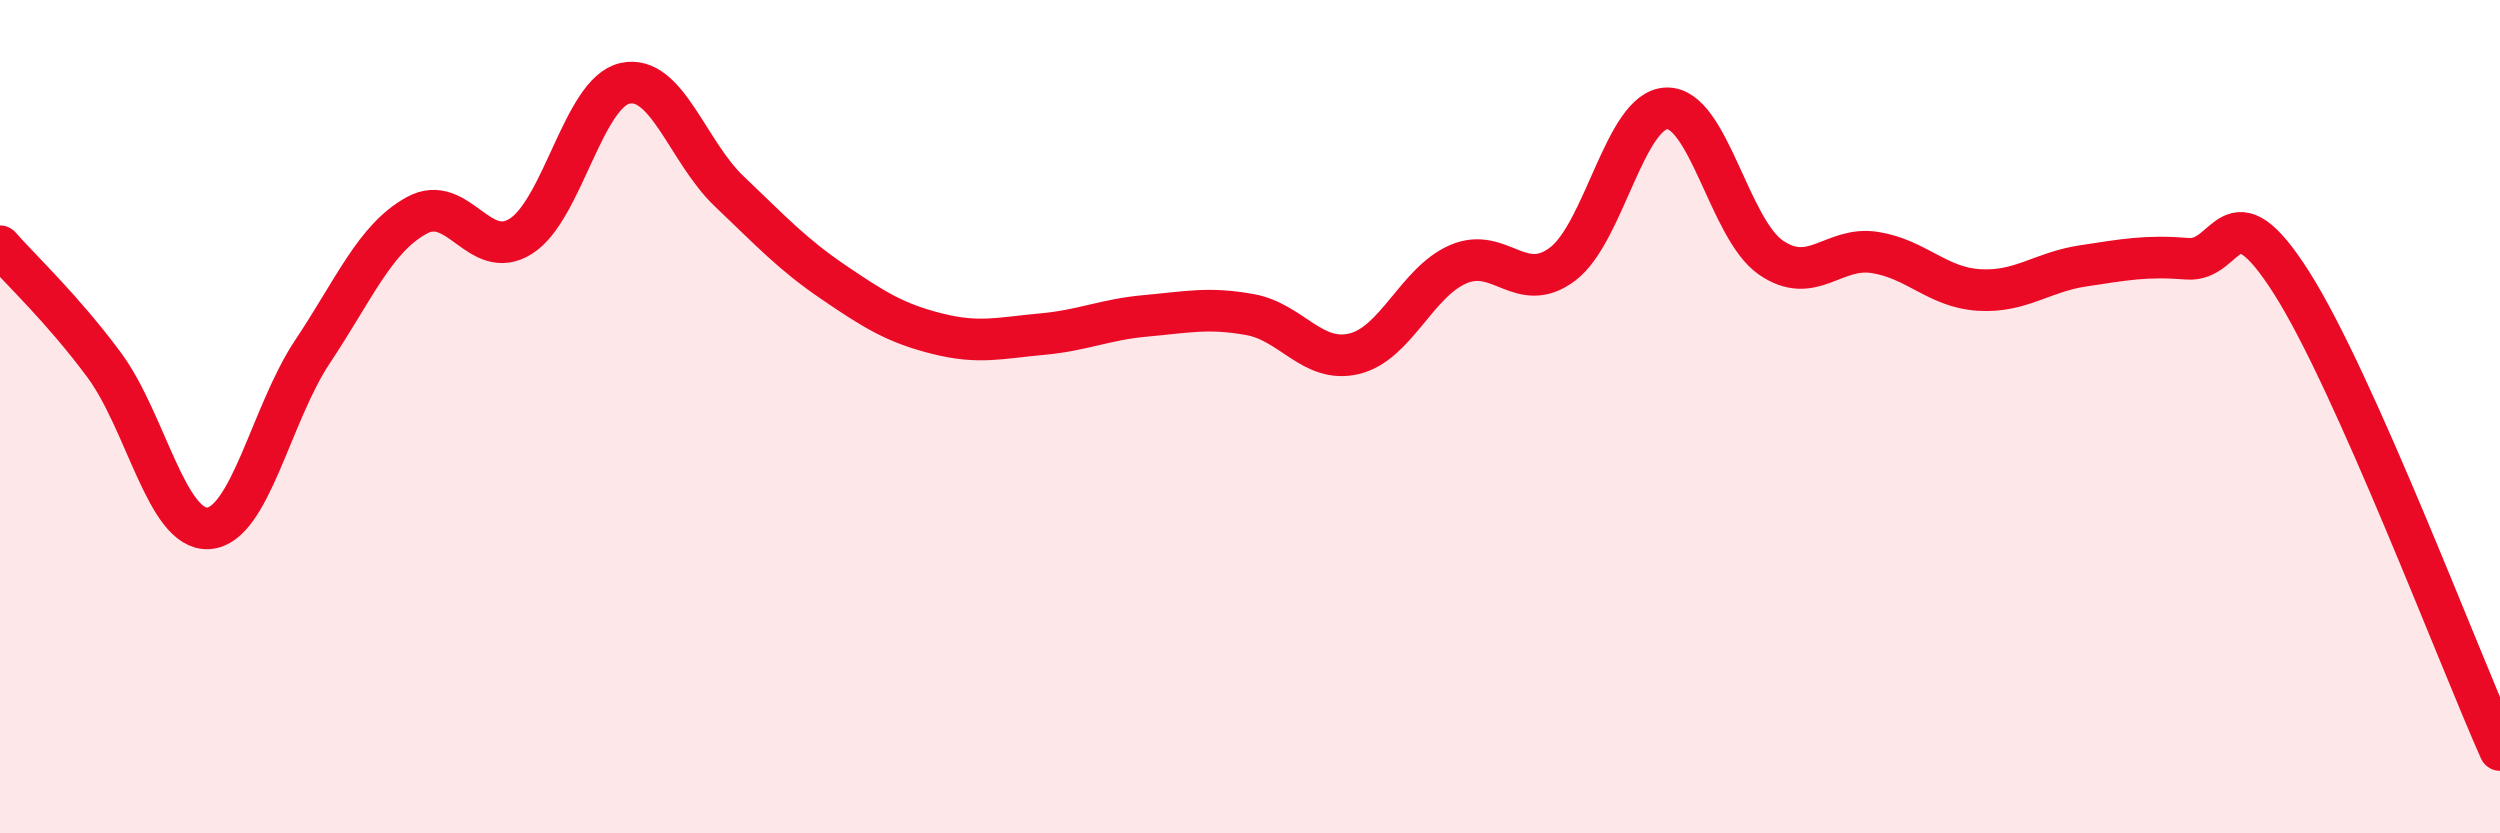
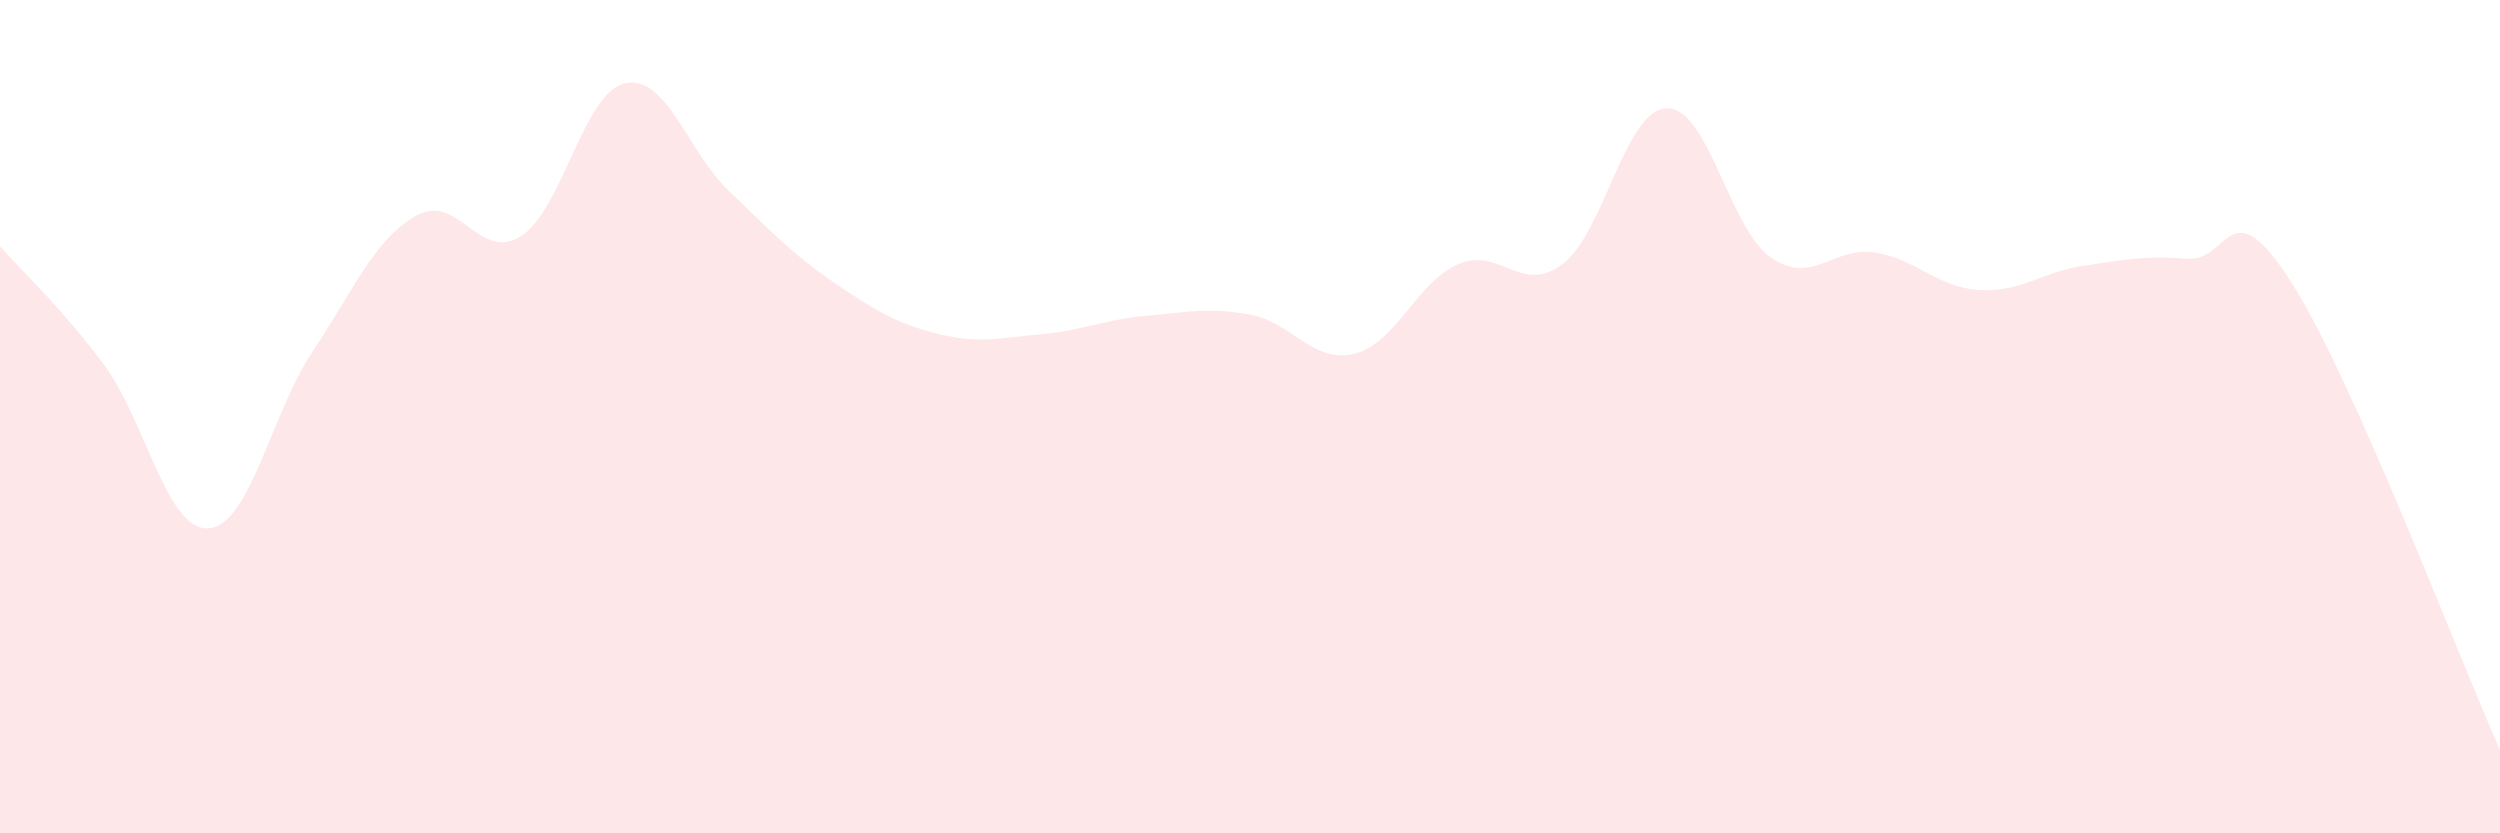
<svg xmlns="http://www.w3.org/2000/svg" width="60" height="20" viewBox="0 0 60 20">
-   <path d="M 0,5.91 C 0.5,6.48 1.5,7.41 2.5,8.76 C 3.5,10.11 4,12.74 5,12.68 C 6,12.62 6.5,9.94 7.5,8.44 C 8.5,6.94 9,5.72 10,5.17 C 11,4.62 11.5,6.3 12.5,5.67 C 13.5,5.04 14,2.22 15,2 C 16,1.78 16.5,3.64 17.5,4.59 C 18.5,5.54 19,6.09 20,6.77 C 21,7.45 21.5,7.76 22.5,8.01 C 23.5,8.26 24,8.11 25,8.02 C 26,7.93 26.5,7.67 27.5,7.58 C 28.5,7.49 29,7.37 30,7.55 C 31,7.73 31.5,8.73 32.5,8.49 C 33.5,8.25 34,6.77 35,6.34 C 36,5.91 36.5,7.09 37.5,6.34 C 38.5,5.59 39,2.63 40,2.6 C 41,2.57 41.5,5.49 42.5,6.18 C 43.5,6.87 44,5.9 45,6.06 C 46,6.22 46.5,6.9 47.5,6.96 C 48.5,7.02 49,6.53 50,6.38 C 51,6.23 51.5,6.13 52.5,6.21 C 53.5,6.29 53.5,4.43 55,6.79 C 56.5,9.15 59,15.76 60,18L60 20L0 20Z" fill="#EB0A25" opacity="0.1" stroke-linecap="round" stroke-linejoin="round" />
-   <path d="M 0,5.91 C 0.5,6.48 1.5,7.41 2.5,8.76 C 3.5,10.11 4,12.74 5,12.68 C 6,12.62 6.5,9.94 7.5,8.44 C 8.5,6.94 9,5.72 10,5.17 C 11,4.62 11.5,6.3 12.5,5.67 C 13.5,5.04 14,2.22 15,2 C 16,1.78 16.5,3.64 17.5,4.59 C 18.5,5.54 19,6.09 20,6.77 C 21,7.45 21.5,7.76 22.5,8.01 C 23.5,8.26 24,8.11 25,8.02 C 26,7.93 26.5,7.67 27.5,7.58 C 28.5,7.49 29,7.37 30,7.55 C 31,7.73 31.5,8.73 32.5,8.49 C 33.5,8.25 34,6.77 35,6.34 C 36,5.91 36.5,7.09 37.5,6.34 C 38.5,5.59 39,2.63 40,2.6 C 41,2.57 41.5,5.49 42.5,6.18 C 43.5,6.87 44,5.9 45,6.06 C 46,6.22 46.5,6.9 47.5,6.96 C 48.5,7.02 49,6.53 50,6.38 C 51,6.23 51.5,6.13 52.5,6.21 C 53.5,6.29 53.5,4.43 55,6.79 C 56.5,9.15 59,15.76 60,18" stroke="#EB0A25" stroke-width="1" fill="none" stroke-linecap="round" stroke-linejoin="round" />
+   <path d="M 0,5.91 C 0.5,6.48 1.5,7.41 2.5,8.76 C 3.5,10.11 4,12.74 5,12.68 C 6,12.62 6.5,9.94 7.5,8.44 C 8.5,6.94 9,5.72 10,5.17 C 11,4.62 11.5,6.3 12.5,5.67 C 13.5,5.04 14,2.22 15,2 C 16,1.78 16.5,3.64 17.5,4.59 C 18.5,5.54 19,6.09 20,6.77 C 21,7.45 21.5,7.76 22.5,8.01 C 23.5,8.26 24,8.11 25,8.02 C 26,7.93 26.5,7.67 27.5,7.58 C 28.5,7.49 29,7.37 30,7.55 C 31,7.73 31.5,8.73 32.5,8.49 C 33.5,8.25 34,6.77 35,6.34 C 36,5.91 36.5,7.09 37.5,6.34 C 38.5,5.59 39,2.63 40,2.6 C 41,2.57 41.5,5.49 42.5,6.18 C 43.5,6.87 44,5.9 45,6.06 C 46,6.22 46.5,6.9 47.5,6.96 C 48.5,7.02 49,6.53 50,6.38 C 51,6.23 51.5,6.13 52.5,6.21 C 53.5,6.29 53.5,4.43 55,6.79 C 56.5,9.15 59,15.76 60,18L60 20L0 20" fill="#EB0A25" opacity="0.1" stroke-linecap="round" stroke-linejoin="round" />
</svg>